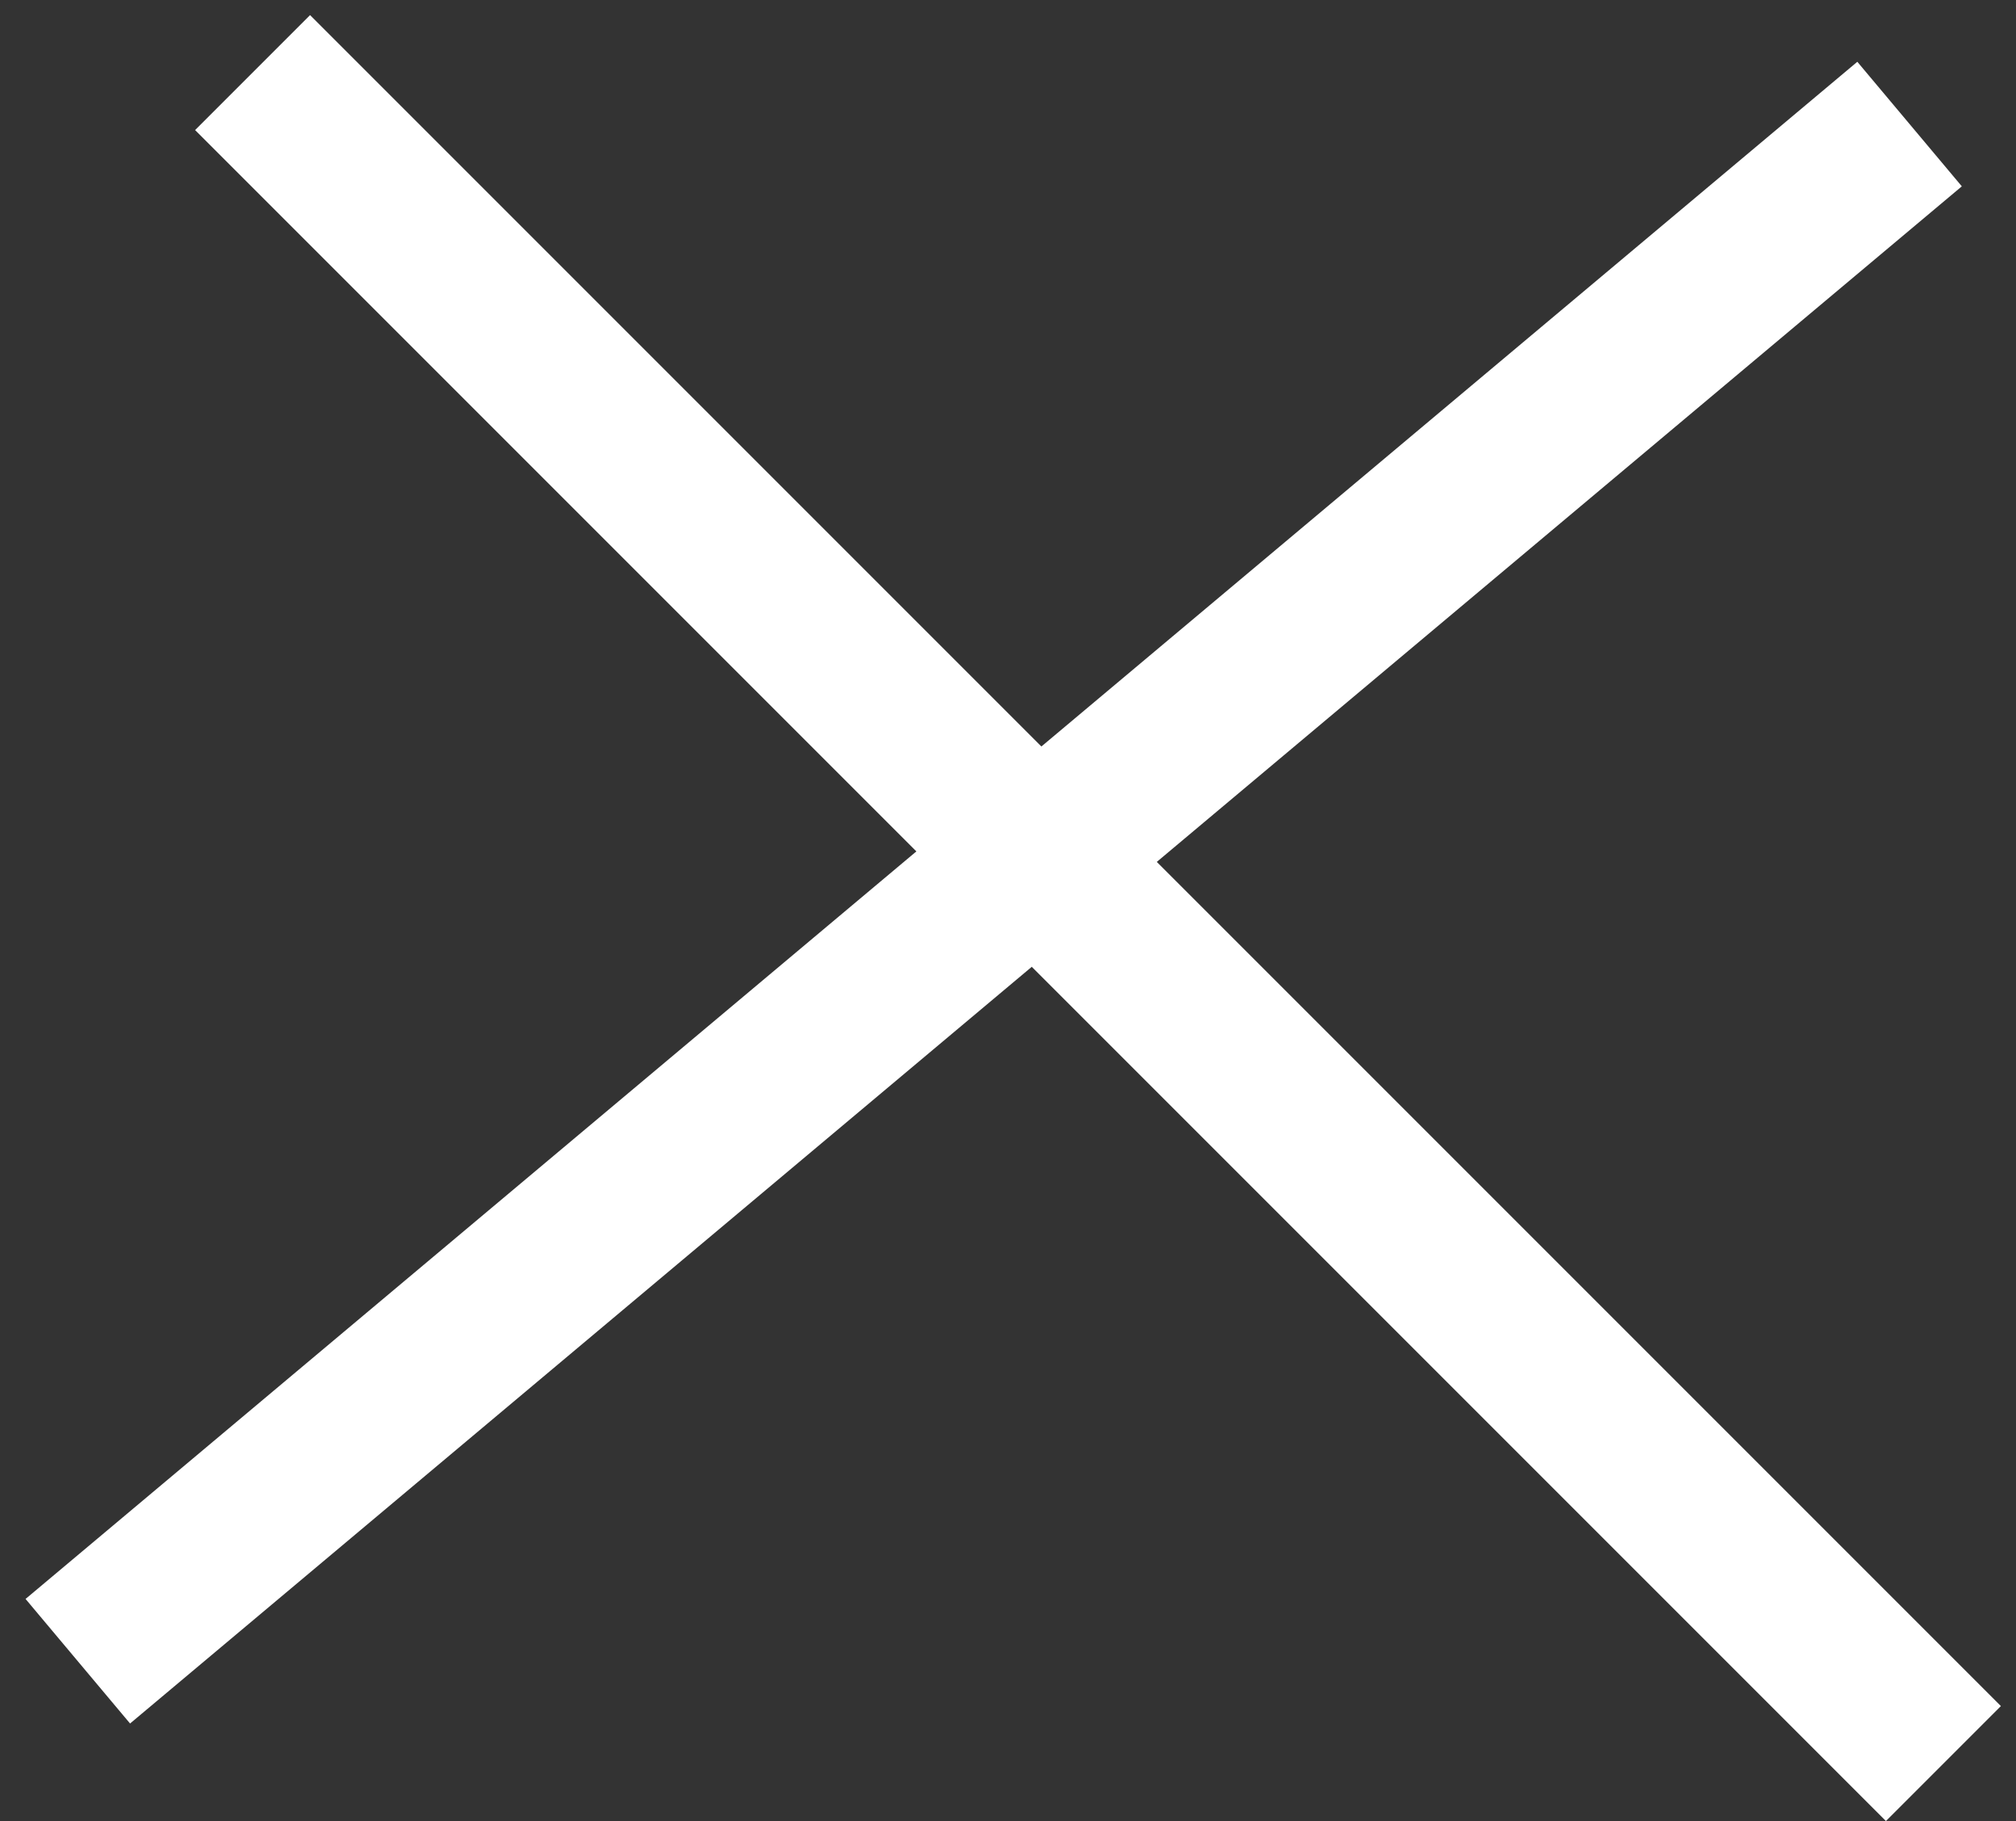
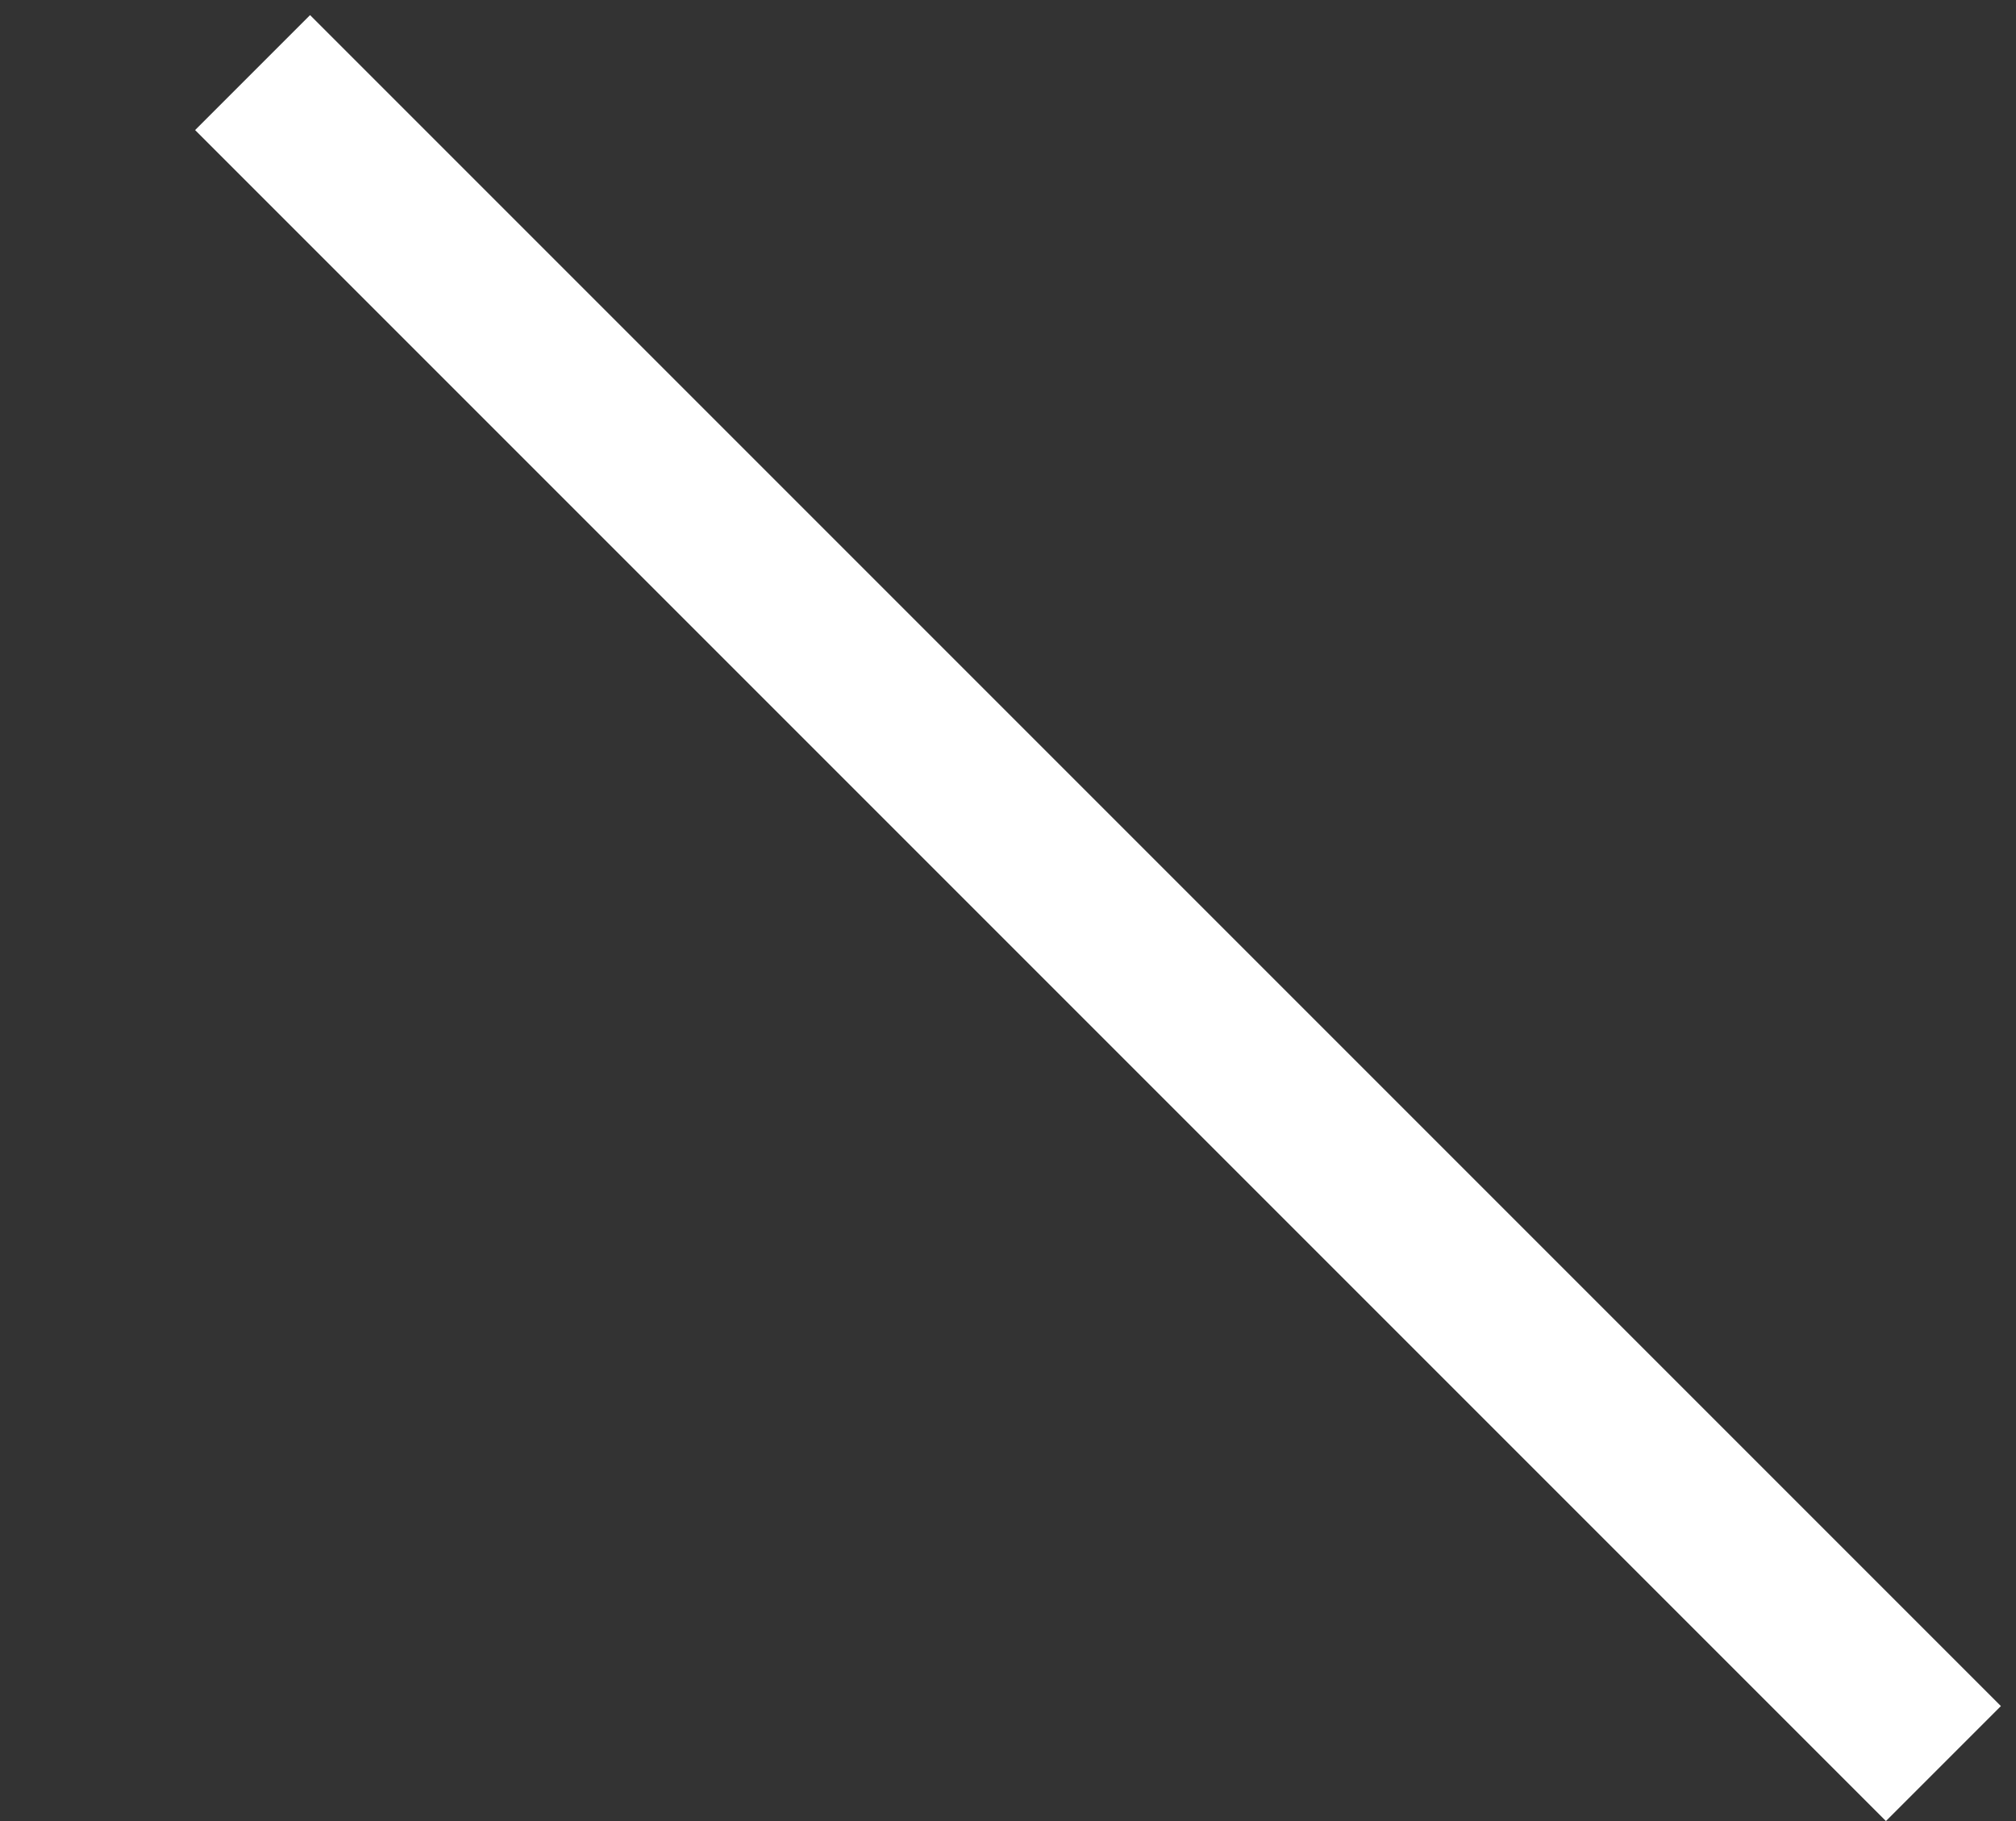
<svg xmlns="http://www.w3.org/2000/svg" width="62" height="56" viewBox="0 0 62 56" fill="none">
  <rect x="0" y="0" width="62" height="56" fill="#333333" stroke="none" />
  <line x1="7.768" y1="2.232" x2="59.768" y2="54.232" stroke="white" stroke-width="5" />
-   <line x1="2.393" y1="51.085" x2="58.727" y2="3.815" stroke="white" stroke-width="5" />
</svg>